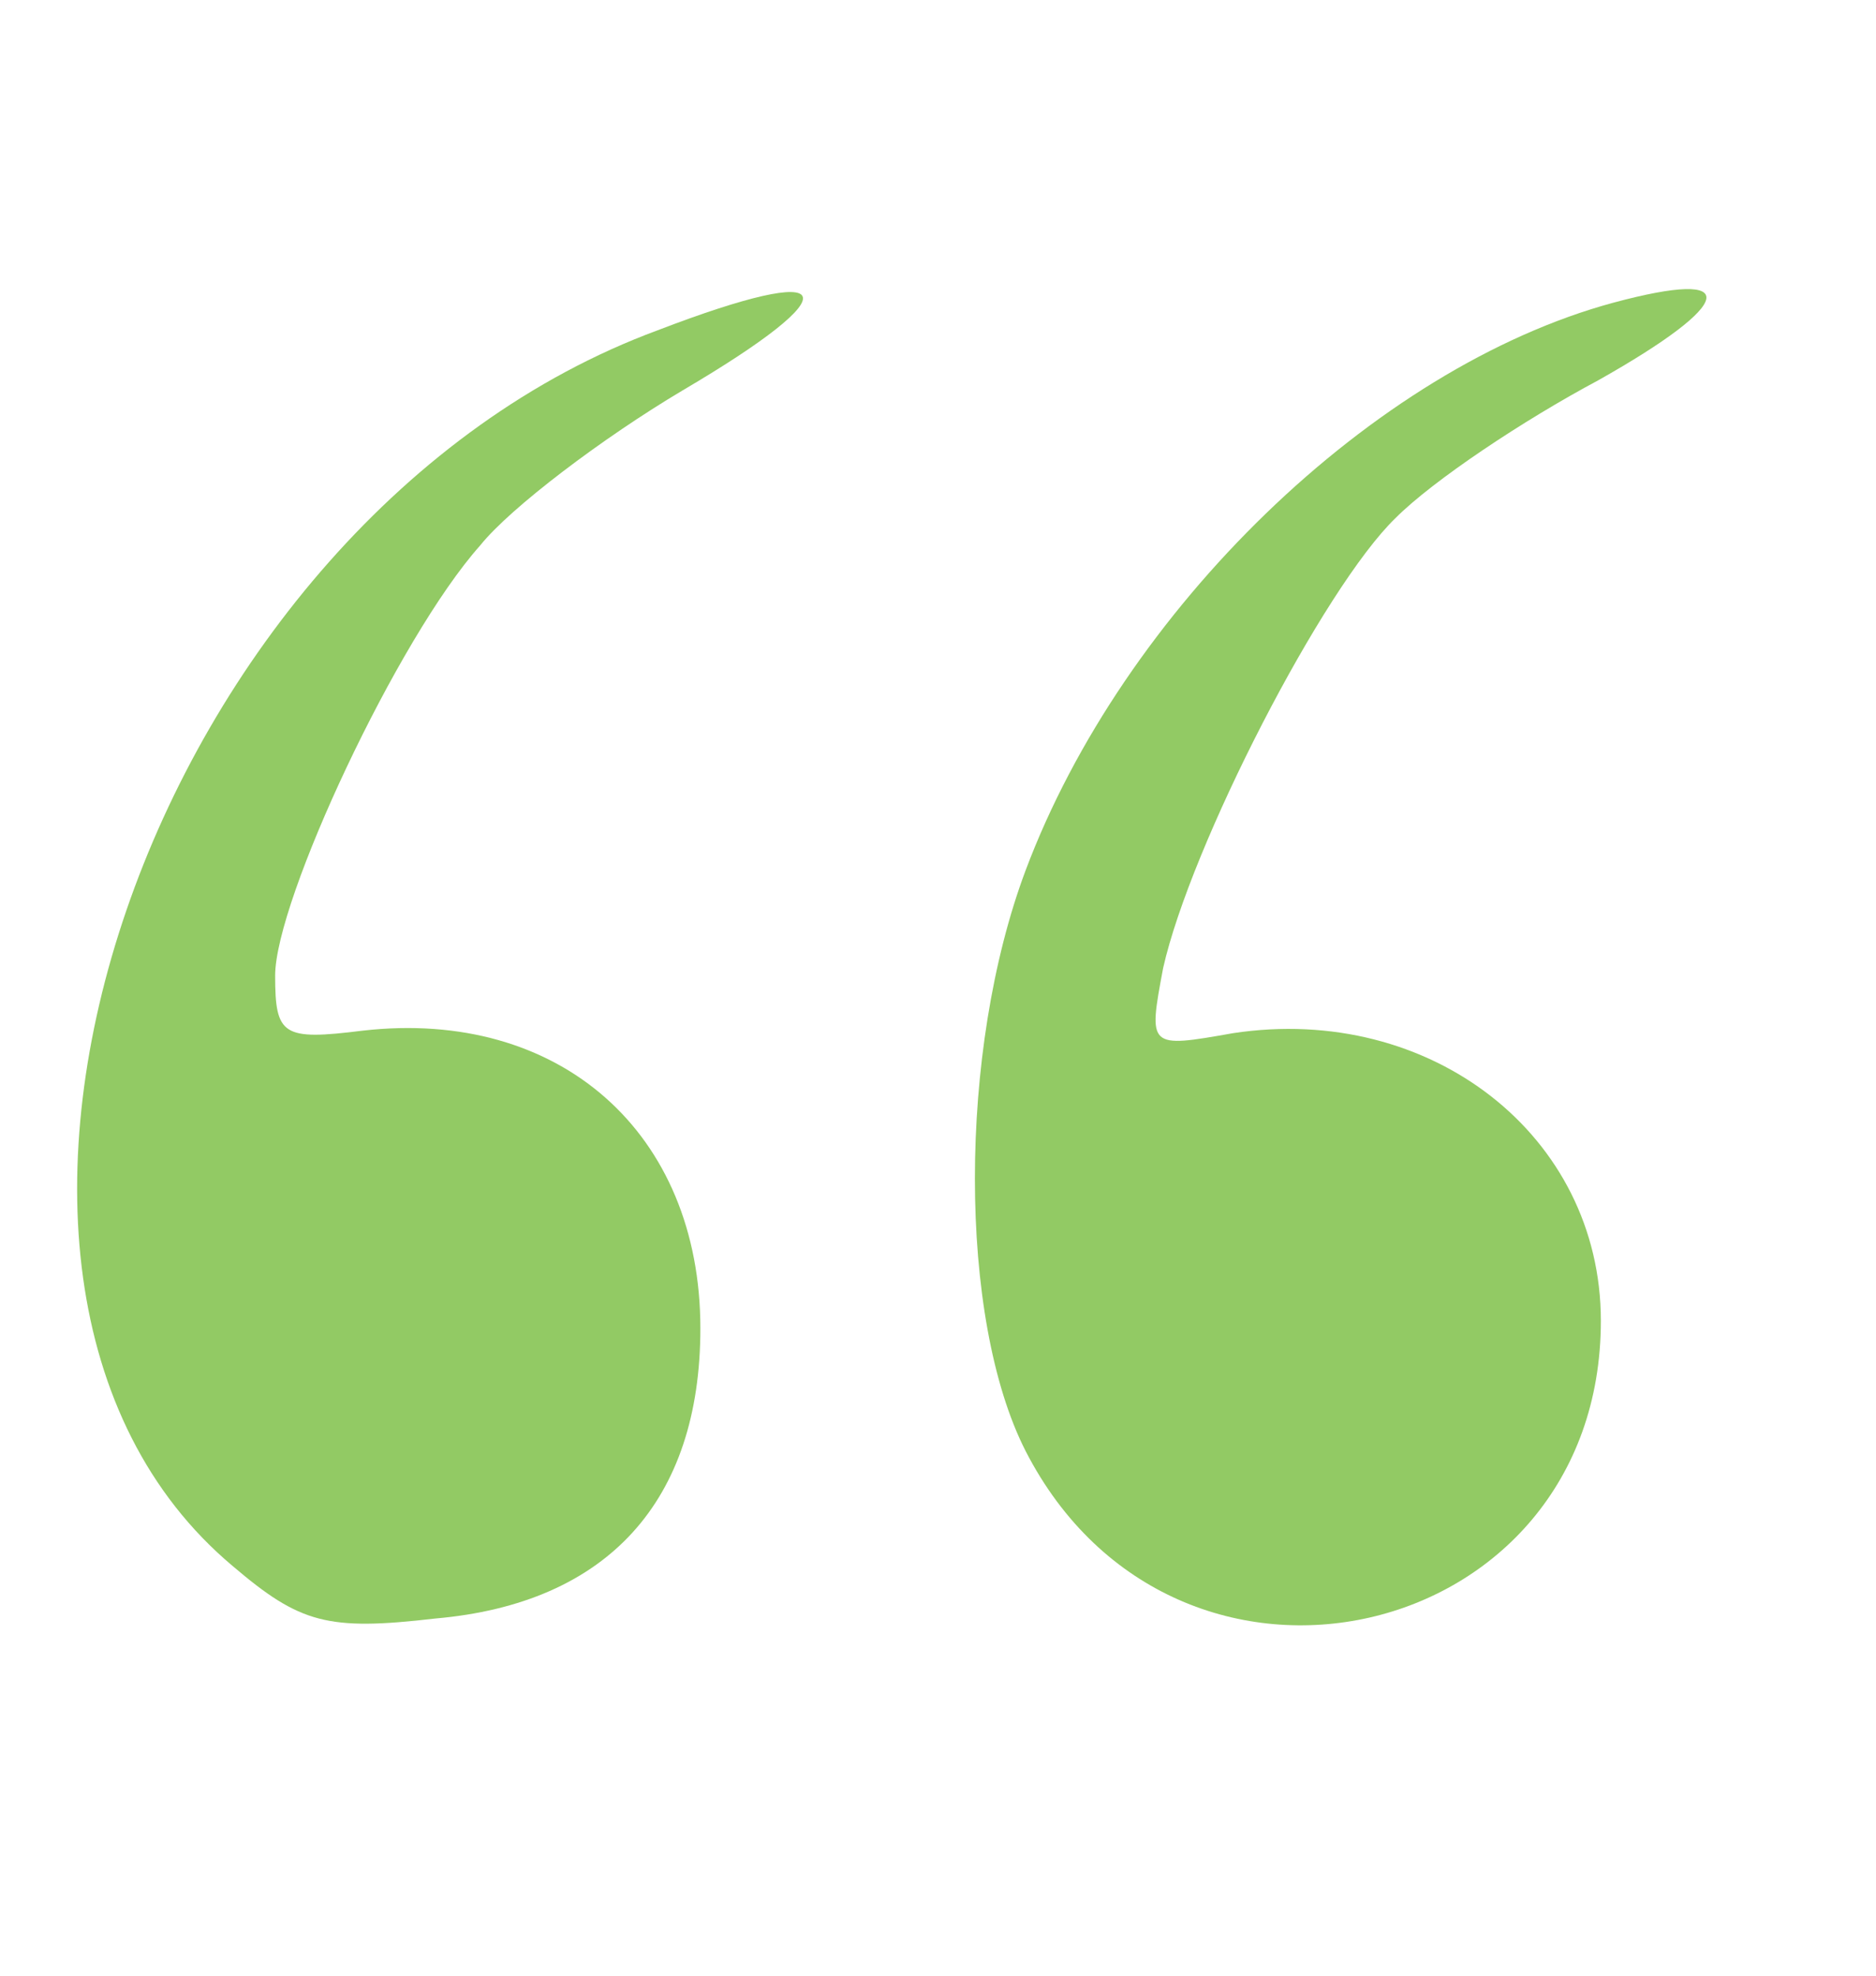
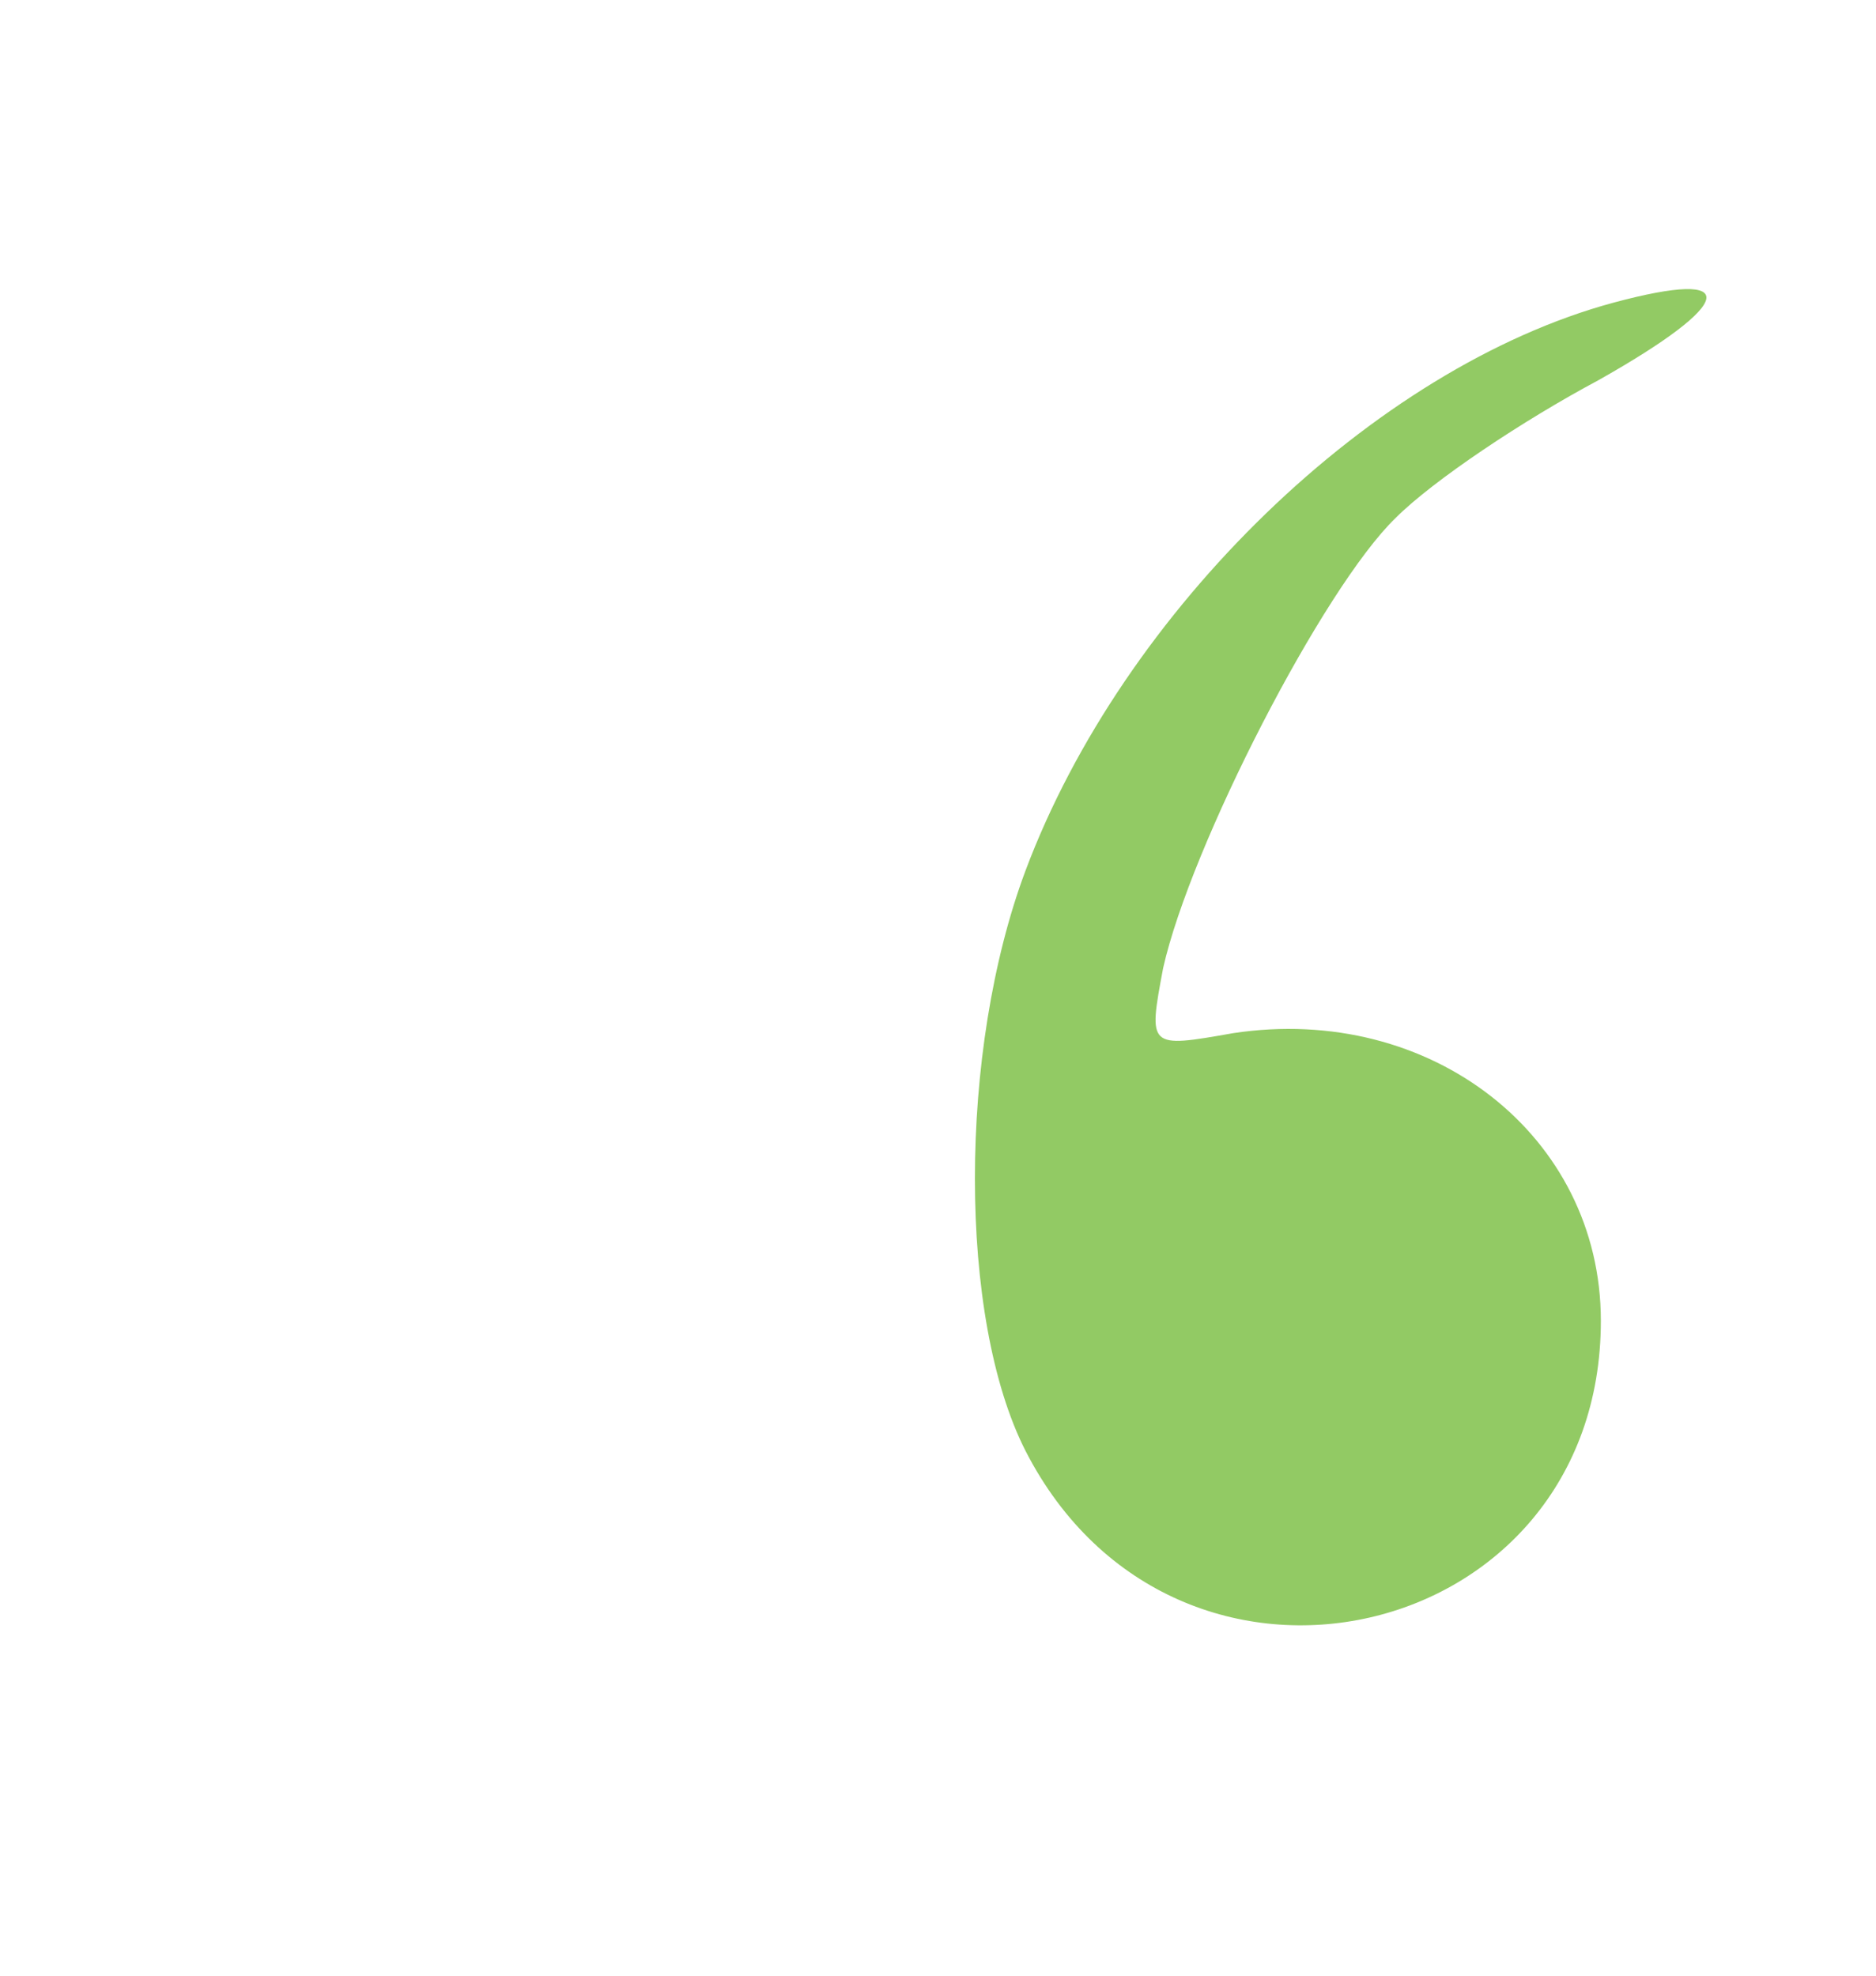
<svg xmlns="http://www.w3.org/2000/svg" version="1.0" width="75pt" height="79pt" viewBox="0 0 75 79" preserveAspectRatio="xMidYMid meet">
  <g transform="translate(0,79) scale(0.1,-0.1)" fill="#92ca64" stroke="none">
-     <path d="M263 658 c-203 -75 -307 -379 -170 -494 27 -23 38 -26 81 -21 69 6 106 47 106 116 0 78 -56 128 -135 119 -32 -4 -35 -2 -35 22 0 30 49 135 82 172 12 15 49 43 81 62 68 40 63 52 -10 24z" />
    <path d="M645 669 c-96 -26 -196 -123 -235 -227 -27 -72 -27 -179 0 -232 60 -117 230 -78 230 52 0 74 -68 127 -147 115 -34 -6 -34 -6 -28 26 11 49 64 152 93 180 15 15 51 39 81 55 55 31 58 45 6 31z" />
  </g>
</svg>